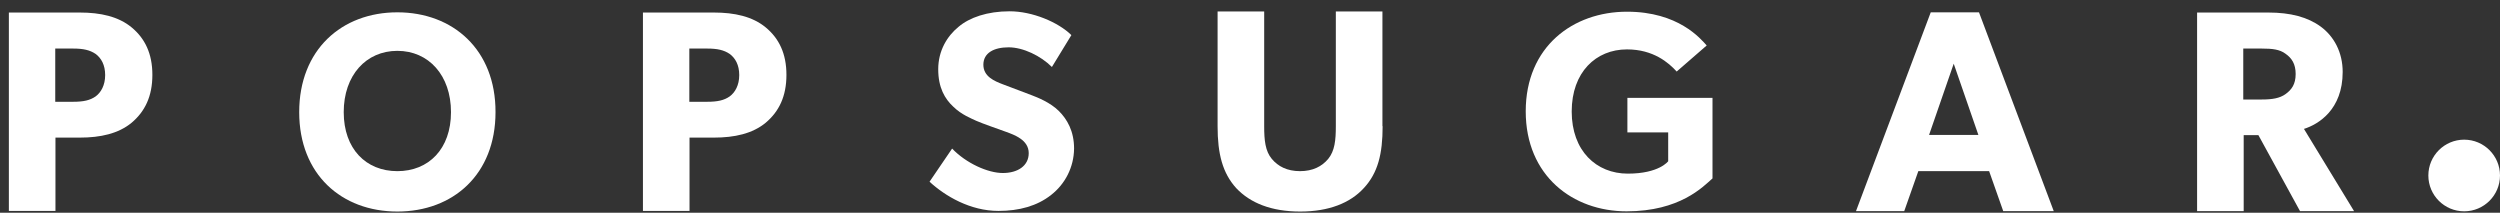
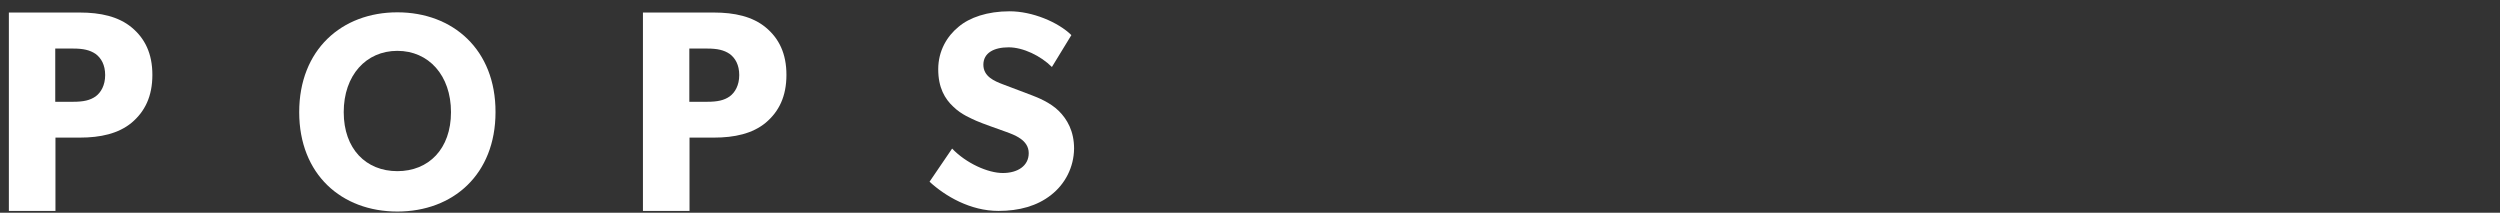
<svg xmlns="http://www.w3.org/2000/svg" fill="none" viewBox="0 0 141 12" height="12" width="141">
  <rect x="0" y="0" width="141" height="12" fill="#333333" stroke="none" />
  <path fill="white" d="M7.426 6.92C6.678 7.539 5.662 7.761 4.506 7.761H3.128V11.895H0.5V0.707H4.506C5.662 0.707 6.678 0.928 7.426 1.547C8.173 2.166 8.594 3.019 8.594 4.222C8.594 5.437 8.173 6.289 7.426 6.92ZM5.394 3.042C5.067 2.82 4.693 2.739 4.132 2.739H3.116V5.74H4.132C4.705 5.74 5.078 5.659 5.394 5.437C5.697 5.215 5.931 4.806 5.931 4.234C5.931 3.661 5.709 3.276 5.394 3.042Z" />
  <path fill="white" d="M22.411 0.695C19.269 0.695 16.875 2.809 16.875 6.325C16.875 9.84 19.269 11.931 22.411 11.931C25.553 11.931 27.947 9.84 27.947 6.325C27.959 2.809 25.553 0.695 22.411 0.695ZM22.411 9.653C20.647 9.653 19.386 8.404 19.386 6.325C19.386 4.246 20.647 2.868 22.411 2.868C24.174 2.868 25.436 4.246 25.436 6.325C25.436 8.404 24.174 9.653 22.411 9.653Z" />
  <path fill="white" d="M43.188 6.92C42.44 7.539 41.424 7.761 40.268 7.761H38.889V11.895H36.262V0.707H40.268C41.424 0.707 42.44 0.928 43.188 1.547C43.935 2.166 44.355 3.019 44.355 4.222C44.355 5.437 43.935 6.289 43.188 6.92ZM41.155 3.042C40.828 2.82 40.455 2.739 39.894 2.739H38.878V5.74H39.894C40.466 5.74 40.84 5.659 41.155 5.437C41.459 5.215 41.693 4.806 41.693 4.234C41.693 3.661 41.471 3.276 41.155 3.042Z" />
  <path fill="white" d="M59.282 10.996C58.499 11.615 57.483 11.896 56.315 11.896C54.727 11.896 53.313 11.066 52.426 10.249L53.699 8.38C54.493 9.209 55.719 9.758 56.56 9.758C57.389 9.758 58.02 9.361 58.02 8.637C58.02 7.89 57.214 7.609 56.735 7.434C56.257 7.259 55.439 6.979 55.065 6.815C54.797 6.687 54.236 6.476 53.769 6.021C53.29 5.577 52.916 4.946 52.916 3.907C52.916 2.856 53.419 2.038 54.061 1.513C54.68 0.987 55.684 0.637 56.946 0.637C58.219 0.637 59.679 1.244 60.426 1.98L59.328 3.778C58.697 3.148 57.705 2.669 56.887 2.669C56.058 2.669 55.462 2.984 55.462 3.65C55.462 4.316 56.081 4.573 56.572 4.759C57.051 4.946 57.857 5.238 58.207 5.378C58.511 5.495 59.235 5.776 59.725 6.266C60.181 6.722 60.578 7.387 60.578 8.38C60.566 9.431 60.076 10.377 59.282 10.996Z" />
-   <path fill="white" d="M77.98 7.119C77.98 8.684 77.712 9.758 76.917 10.611C76.147 11.452 74.944 11.931 73.332 11.931C71.709 11.931 70.517 11.452 69.723 10.611C68.952 9.758 68.672 8.684 68.672 7.119V0.648H71.3V7.119C71.3 7.901 71.358 8.52 71.732 8.964C72.082 9.384 72.596 9.653 73.32 9.653C74.044 9.653 74.558 9.384 74.909 8.964C75.282 8.509 75.341 7.901 75.341 7.119V0.648H77.969V7.119H77.98Z" />
-   <path fill="white" d="M96.597 10.05C96.048 10.541 94.74 11.919 91.739 11.919C88.714 11.919 86.051 9.922 86.051 6.278C86.051 2.634 88.714 0.66 91.762 0.66C94.658 0.66 95.908 2.178 96.258 2.564L94.565 4.035C94.109 3.533 93.245 2.786 91.762 2.786C90.01 2.786 88.644 4.07 88.644 6.29C88.644 8.509 90.033 9.793 91.809 9.793C93.584 9.793 94.086 9.093 94.086 9.093V7.469H91.785V5.519H96.585V10.05H96.597Z" />
-   <path fill="white" d="M115.831 11.907H112.982L112.187 9.653H108.193L107.399 11.907H104.678L108.894 0.695H111.615L115.831 11.907ZM111.58 7.609L110.19 3.592L108.8 7.609H111.58Z" />
-   <path fill="white" d="M132.769 11.907H129.721L127.373 7.621H126.544V11.907H123.916V0.707H127.934C129.183 0.707 130.153 0.963 130.889 1.501C131.636 2.05 132.127 2.949 132.127 4.058C132.127 6.184 130.76 7.013 129.943 7.27L132.769 11.907ZM128.903 3.031C128.576 2.785 128.156 2.739 127.56 2.739H126.52V5.612H127.56C128.156 5.612 128.576 5.542 128.903 5.308C129.242 5.063 129.475 4.759 129.475 4.175C129.475 3.603 129.253 3.276 128.903 3.031Z" />
-   <path fill="white" d="M138.979 11.918C140.095 11.918 141 11.014 141 9.898C141 8.782 140.095 7.877 138.979 7.877C137.864 7.877 136.959 8.782 136.959 9.898C136.959 11.014 137.864 11.918 138.979 11.918Z" />
</svg>